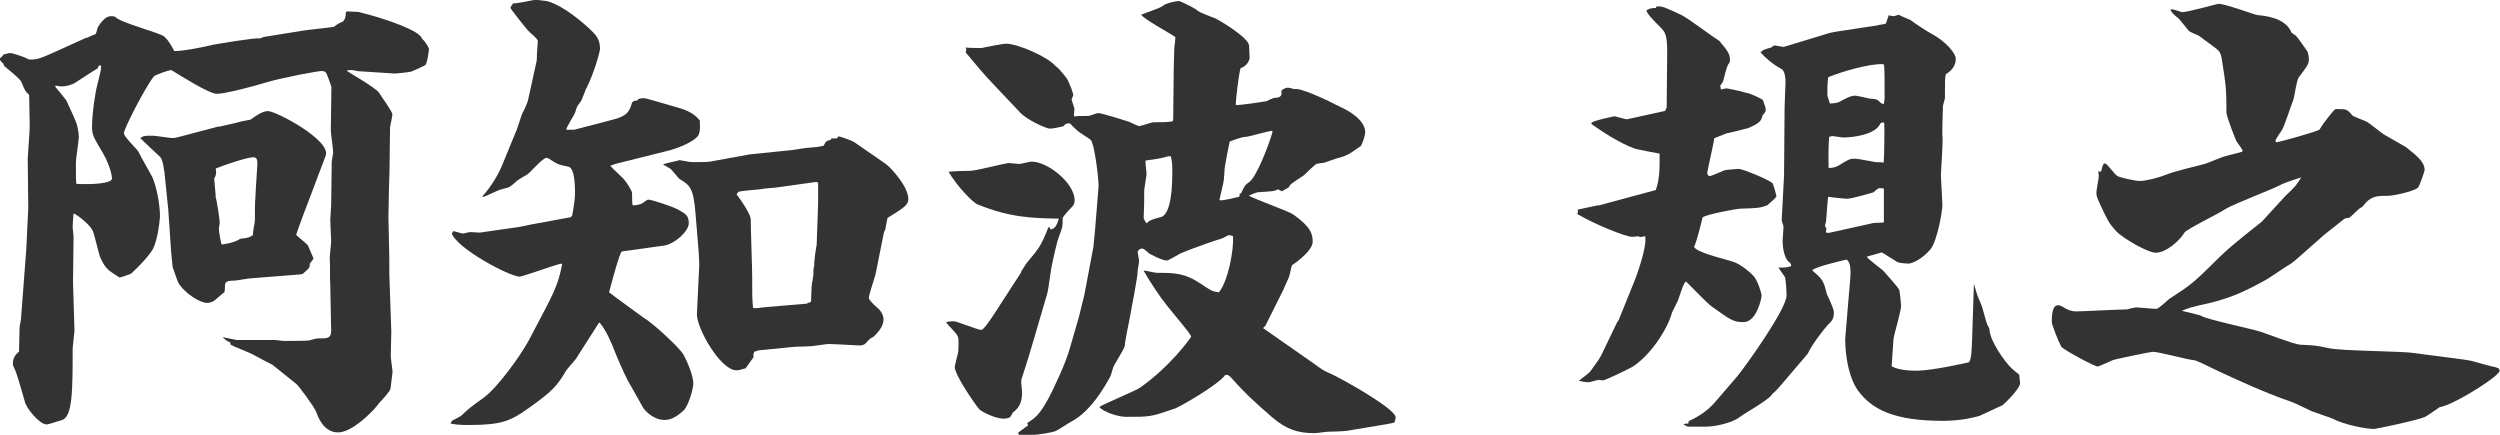
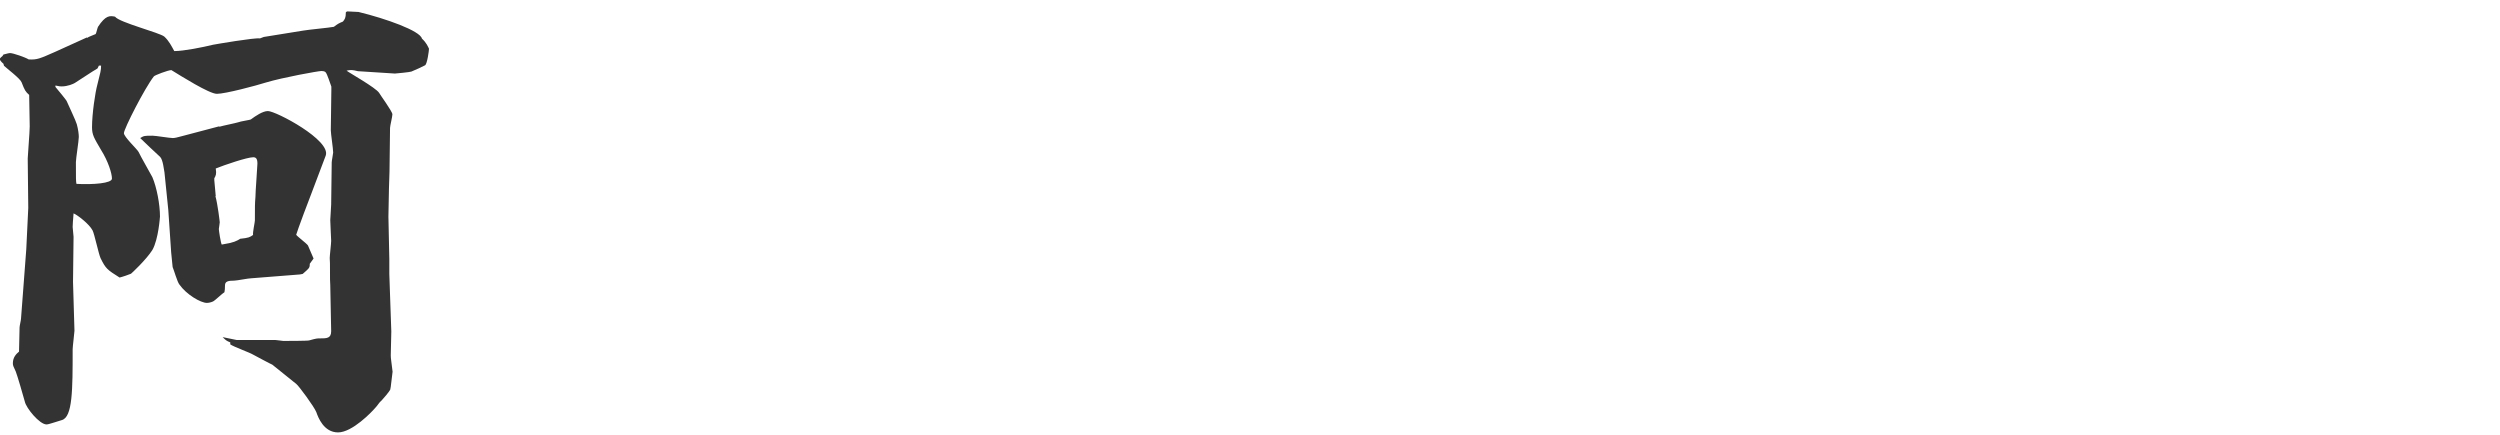
<svg xmlns="http://www.w3.org/2000/svg" id="_レイヤー_2" viewBox="0 0 138 24">
  <defs>
    <style>.cls-1{fill:#333;stroke-width:0px;}</style>
  </defs>
  <g id="text">
    <path class="cls-1" d="m4.81,2.09c.05-.05.44-.19.47-.21.03-.03.1-.35.13-.4.42-.64.65-.62.94-.56.23.32,2.46.88,2.72,1.1.26.24.39.51.55.8.52,0,1.57-.21,2.14-.35.16-.03,2.3-.4,2.59-.35l.21-.08,2.17-.35c.26-.05,1.46-.16,1.7-.21.21-.16.26-.19.5-.29.1-.13.16-.19.16-.51.05-.05.08-.05.1-.05.1,0,.52.03.6.03,1.52.37,3.4,1.04,3.5,1.47.26.24.34.46.39.56,0,.11-.1.83-.21.91-.08.05-.6.29-.76.35-.05.03-.86.11-.91.11-.03,0-2.01-.13-2.04-.13-.34-.08-.39-.08-.63-.03.08.08,1.62.94,1.8,1.23,0,.03.73,1.02.73,1.18,0,.13-.13.64-.13.75l-.03,2.41-.03.94-.03,1.55.05,2.33v.83l.03.88.08,2.3c0,.11-.03,1.1-.03,1.31s.03.27.1.91c-.03.16-.1.94-.13.99-.05.11-.39.51-.47.59-.16.13-.21.27-.37.43-.16.19-1.25,1.34-2.04,1.34s-1.1-.83-1.2-1.12c-.13-.32-.97-1.45-1.1-1.55-.21-.16-1.28-1.04-1.33-1.07-.03,0-1.07-.56-1.07-.56-.18-.11-1.07-.43-1.25-.56v-.11c-.21-.08-.26-.13-.42-.29l.78.16h2.14c.08,0,.37.05.42.05.18,0,1.39,0,1.44-.03.39-.11.44-.11.58-.11.39,0,.63,0,.63-.4l-.05-2.54c-.03-.24,0-1.29-.03-1.5,0-.13.08-.8.08-.94,0-.11-.05-.96-.05-1.15,0-.13.05-.72.05-.86l.03-2.33c0-.08.08-.48.08-.54,0-.21-.13-1.04-.13-1.23l.03-2.22v-.19c-.05-.13-.23-.7-.31-.78-.05-.08-.21-.08-.24-.08-.16,0-2.12.35-3.08.64-.5.16-2.22.62-2.69.62-.42,0-1.99-.99-2.51-1.31-.18,0-.94.29-.97.35-.5.64-1.65,2.89-1.65,3.13,0,.21.73.88.81,1.04.11.24.65,1.18.76,1.39.24.56.42,1.5.42,2.17,0,0-.08,1.26-.42,1.85-.34.54-1.15,1.29-1.18,1.31-.05.03-.52.19-.63.21-.68-.43-.76-.48-1.05-1.07-.1-.21-.34-1.34-.44-1.53-.18-.35-.84-.86-1.05-.94-.03.4-.05.62-.05.75,0,.08.05.46.05.54l-.03,2.49.08,2.7c0,.08-.1.88-.1,1.02,0,2.22,0,3.75-.6,3.91-.13.03-.71.24-.84.24-.39,0-1.13-.91-1.2-1.26-.08-.29-.42-1.47-.5-1.66-.13-.29-.16-.32-.16-.46,0-.32.18-.51.34-.64,0-.21.03-1.15.03-1.34,0-.08.08-.4.08-.48l.29-3.83.11-2.28-.03-2.73c0-.13.11-1.47.11-1.77,0-.16-.03-1.61-.03-1.74-.21-.19-.24-.24-.42-.7-.08-.21-.84-.78-.97-.91l-.03-.11c-.16-.13-.21-.24-.21-.27.03-.05.1-.11.16-.16l.05-.08c.21-.05.29-.08.37-.08.16,0,.86.24,1.02.35.47.03.63-.05,1.49-.43l1.72-.78Zm.65,1.53l-.08.16c-.21.11-1.2.78-1.25.8-.08.05-.39.19-.73.19-.08,0-.1,0-.34-.05v.08c.11.13.63.75.63.8.08.19.5,1.07.55,1.26.08.29.11.56.11.7,0,.21-.16,1.2-.16,1.39,0,.94,0,1.04.03,1.2.91.05,1.96-.03,1.96-.29,0-.29-.21-.96-.6-1.58-.39-.67-.5-.83-.5-1.26,0-.75.18-1.93.29-2.33.18-.72.21-.8.21-1.07h-.1Zm6.67,3.37c.16-.05.86-.19,1.02-.24.1-.05.68-.13.7-.16.26-.19.65-.46.94-.46.44,0,3.5,1.61,3.19,2.46l-.79,2.09c-.03.05-.81,2.14-.84,2.28.08.11.58.48.65.59l.31.72-.21.29c0,.24-.03.24-.39.56l-.16.03-2.67.21c-.16,0-.81.13-.94.13-.37,0-.52.05-.52.27q0,.24-.03.37c-.1.05-.52.46-.63.51-.11.05-.24.08-.34.08-.34,0-1.13-.46-1.52-1.02-.11-.13-.31-.83-.37-.96l-.08-.8-.16-2.36-.21-2.06c-.03-.13-.08-.7-.24-.86-.18-.16-.94-.88-1.1-1.04.21-.13.24-.13.68-.13.18,0,.94.13,1.12.13.11,0,.23-.03.6-.13l1.93-.51Zm-.24,3.83c.13.46.24,1.42.24,1.45,0,.05-.05.35-.05.37,0,.08.1.75.16.86.68-.11.81-.19,1.02-.32.47-.05.52-.08.71-.21-.03-.13.1-.7.1-.8,0-.8,0-.91.03-1.29,0-.29.11-1.69.11-1.85,0-.27-.08-.35-.23-.35-.34,0-1.6.43-2.07.62.05.32,0,.4-.08.54v.11l.08.88Z" />
-     <path class="cls-1" d="m24.96,23.22c.08-.05.5-.24.55-.32.39-.37.47-.43,1.18-.94.76-.54,2.07-2.36,2.51-3.19l.94-1.79c.63-1.21.73-1.63.89-2.38l-.05-.05c-.37.08-2.14.72-2.3.72-.55,0-3.45-1.55-3.74-2.38l.08-.13c.08,0,.39.11.52.13.08,0,.34-.08.42-.08s.44.03.52.03l2.22-.32.63-.13,2.17-.4.08-.08c.1-.54.16-.91.16-1.26,0-.27,0-1.39-.37-1.45-.55-.11-.6-.13-1.1-.46-.03,0-.08-.03-.1-.03-.21,0-.89.8-1.05.91-.08.05-.5.29-.57.35-.05.05-.39.35-.47.37-.08.03-.5.13-.55.16-.16.05-.76.37-.89.37v-.05c.5-.54.91-1.29,1.04-1.61l.86-2.09c.05-.13.23-.72.29-.86.1-.16.26-.54.31-.7l.47-2.14c.03-.05.03-.43.03-.48,0-.11.05-.56.05-.67s-.29-.35-.44-.48c-.16-.13-1.07-1.31-1.07-1.34,0-.05.03-.13.16-.27.21.03,1.07-.19,1.25-.19.08,0,.39.05.44.05.34,0,1.25.4,2.46,1.5.39.37.63.59.63,1.15,0,.16-.31,1.29-.73,2.14-.08.11-.26.7-.34.78-.18.24-.21.27-.29.56-.05.19-.5.83-.5.99h.44l2.07-.54c.86-.21.97-.46,1.12-.96.08-.08.11-.11.29-.11l.05-.08c.16-.05.23-.05.34-.05s1.78.51,1.99.56c.65.21.86.43,1.07.67.03.54,0,.78-.18.94-.34.32-1.1.62-1.65.75l-2.8.7-.31.11c.1.13.63.62.73.72.16.19.47.64.47.8,0,.05,0,.62.03.64l.05.03c.37-.05.42-.05.73-.29.05-.03.1-.03.13-.03.08,0,1.33.37,1.67.59.34.19.52.29.52.72s-.78,1.15-1.39,1.23l-2.3.32c-.13.03-.65,2.04-.71,2.25.03.05,1.86,1.37,1.88,1.39.6.35,2.01,1.69,2.22,2.04.18.32.55,1.15.55,1.61,0,.32-.29,1.29-.55,1.5-.5.46-.81.51-1.05.51-.55,0-.99-.43-1.15-.64l-.89-1.58c-.11-.21-.58-1.23-.81-1.85-.03-.05-.34-.88-.73-1.31l-.05.05-1.25,1.96c-.08.11-.47.54-.52.62-.5.83-.7,1.12-2.12,2.12-.94.67-1.44.91-3.24.91-.63,0-.76-.03-1.04-.08l.08-.16Zm11.71-14.17c.13-.05.7-.16.84-.21.21.03.55.11.7.11.18,0,.86,0,.99-.03l2.2-.4,2.35-.24c.16-.03.81-.13.94-.13.39-.03.44-.03.78-.11.1-.24.16-.27.39-.32l.03-.08h.31s.05-.11.1-.11.65.19.86.32l1.75,1.21c.26.19,1.23,1.23,1.23,1.93,0,.32-.21.46-1.15,1.04-.03.16-.1.51-.13.67-.03.03-.08.16-.08.19l-.45,2.25c-.05.21-.37,1.12-.37,1.31,0,.11.34.43.47.54.21.16.34.43.34.64,0,.43-.37.78-.55.96-.18.08-.21.11-.42.35-.1.11-.26.13-.34.13-.05,0-1.44-.08-1.7-.08-.16,0-.24.03-.89.11-.18.03-.91.03-1.07.05l-1.93.19-.24.08c-.05.16-.05.19-.03.29l-.44.62c-.26.08-.39.11-.52.11-.86,0-2.2-2.33-2.17-3.11l.13-2.73-.03-.67-.18-2.17c-.11-1.39-.31-1.53-.86-1.87-.1-.05-.44-.54-.55-.59-.05-.03-.31-.19-.37-.21l.03-.03Zm7.89,7.69l.21-.08c0-.16.03-.91.05-1.04.03-.05.08-.46.08-.48,0-.21,0-.37.05-.48-.03-.19.1-1.02.13-1.15l.08-2.3v-1.12l-.08-.05-2.3.32c-.13,0-.65.05-.76.08-.18.03-.99.08-1.18.13-.08,0-.11.05-.18.16.26.32.78,1.12.78,1.37,0,.48.08,2.68.08,3.11,0,1.15,0,1.29.05,1.79.18.03.23,0,.73-.05l2.25-.19Z" />
-     <path class="cls-1" d="m56.35,15.02l.29-.46c.76-.91.84-1.02,1.23-2.01h.08l.03.11c.26,0,.37-.27.47-.59-1.46-.03-2.69-.05-4.52-.8-.23-.11-1.07-.94-1.57-1.79.34-.03.65-.05,1.18-.05.34,0,1.96-.43,2.14-.43.08,0,.5.05.58.05.11,0,.58-.13.68-.13.89,0,2.38,1.18,2.38,2.14,0,.11-.03.24-.11.32-.03.03-.55.56-.55.67,0,.43,0,.48-.18.94-.18.46-.31,1.21-.42,1.66-.03.05-.18,1.34-.26,1.58l-.65,2.22c-.34,1.18-.39,1.31-.73,2.38-.03.05-.05.16-.05.27,0,.03.05.54.05.56,0,.64-.24.91-.5,1.1-.03.03-.13.24-.16.27-.1.05-.23.08-.37.08-.42,0-1.15-.35-1.33-.51-.18-.21-1.36-1.87-1.36-2.36,0-.03.08-.35.18-.75.03-.05.03-.62.03-.64,0-.29-.05-.35-.37-.7-.08-.08-.31-.32-.31-.37.05-.03.37-.05.42-.05.16,0,1.31.48,1.52.48.13,0,.55-.64.71-.88l1.49-2.3Zm-3.06-12.4c.13.03.76.03.89.03.11-.03,1.2-.24,1.33-.24.71,0,2.33.75,2.72,1.2.05.03.08.08.13.11.08.05.5.54.58.7.18.4.21.46.31.83l-.1.24c.03.08.13.43.16.51,0,.11-.03.29-.03.35l.03.08c.18-.03.24-.03.76-.03.1,0,.47-.16.55-.16.18,0,1.65.46,1.7.48.05.03.52.24.55.24.13,0,.68-.21.81-.21.44,0,.71,0,1.05-.05l.03-.11.03-2.79c0-.29.03-.88.03-1.12,0-.11.08-.54.05-.64-.29-.21-1.7-.96-1.88-1.23.18-.08,1.1-.37,1.23-.51.13-.11.63-.24.86-.24.08,0,.73.32.94.46.18.16.29.19,1.1.51.08.03,1.83,1.04,1.83,1.5,0,.11.03.56.03.67-.05.27-.24.48-.5.56-.1.32-.29,1.9-.26,2.04.31,0,1.39-.16,1.67-.21.08-.03.39-.19.47-.19.34,0,.42-.13.37-.4.1-.08.24-.16.34-.16.08,0,.29.05.39.08.31-.11,1.99.7,2.38.91l.03-.03v.05c.58.24,1.49.78,1.49,1.45,0,.16-.13.56-.23.75-.68.48-.76.54-1.36.7-.1.03-.6.21-.7.24-.05,0-.31.03-.37.05-.13.03-.63.56-.73.64-.11.08-.68.43-.76.54-.03.05-.05.08-.08.13l-.37.21-.21-.11c-.21.11-.31.11-1.1.16-.08,0-.39.13-.52.19.37.21,2.14.83,2.46,1.04.99.7,1.07,1.1,1.07,1.5,0,.46-.79,1.07-1.13,1.29-.05.03-.13.56-.18.67-.05.13-.24.51-.31.7l-.99,1.98-.13.13,2.72,1.9c.55.4.63.46,1.02.62.63.29,3.58,1.93,3.58,2.41,0,.08-.05.27-.08.29l-.39.08-2.22.37c-.18.03-.91.05-1.02.05-.13,0-.63.08-.76.08-.94,0-1.57-.21-2.35-.88-.86-.75-1.41-1.23-2.22-2.14-.18-.21-.26-.21-.37-.19-.34.51-2.46,1.74-2.77,1.85-1.33.46-1.36.46-2.69.46-.47,0-1.25-.27-1.49-.54.31-.21,1.93-.86,2.25-1.07,1.67-1.18,2.72-2.65,2.82-2.81,0-.08-.18-.29-.23-.37l-1.07-1.31c-.44-.54-.94-1.31-1.33-1.98.1,0,.63.13.73.13.97,0,1.54,0,2.46.62.52.35.58.4.97.46.5-.59.84-2.33.78-3.11-.1-.03-.18-.05-.21-.05-.08,0-.37.19-.42.19-.16.03-1.83.62-2.17.78-.16.05-.73.43-.86.43-.26,0-.94-.37-.94-.37-.13-.11-.31-.29-.42-.29-.13,0-.24.11-.24.21,0,.05.08.43.08.46,0,.11-.08.48-.08.56,0,.4-.37,2.17-.42,2.52-.05.27-.29,1.39-.29,1.61-.03.21-.6,1.04-.65,1.23-.11.37-.11.43-.26.67q-.91,1.61-1.88,2.2c-.18.08-.89.56-1.04.62-.6.19-1.78.27-2.01.24l-.05-.16.55-.4-.05-.13c.44-.27.68-.46,1.15-1.31.39-.72.99-2.06,1.18-2.73l.52-1.79.31-1.26.5-2.65.1-1.07.18-2.25c.03-.19-.21-2.38-.44-2.57-.11-.11-.68-.43-.76-.54-.13-.11-.24-.21-.37-.37-.23,0-.26.03-.37.16-.47.11-.63.13-.76.13-.18,0-1.25-.48-1.62-.88l-1.57-1.66c-.39-.4-.97-1.1-1.44-1.66l.03-.21Zm10.79,9.37c.6-.19.63-1.82.63-2.46,0-.43,0-.56-.08-.91-.18,0-.29.05-.55.11-.21.05-.71.11-.84.13-.03.13.05.64.05.72,0,.16-.13.8-.13.96,0,.67,0,.8-.03,1.5.03.11.13.24.16.29.16-.16.21-.19.78-.35Zm4.34-1.31h.08c.21-.43.21-.46.47-.64.42-.32,1.12-2.17,1.28-2.79l-.05-.03c-.24.03-1.15.29-1.33.32-.31.03-.39.05-.99.27-.05.21-.23,1.15-.26,1.34-.03.13-.05.78-.08.88-.03.19-.21.88-.23,1.02.18.05.94-.16,1.1-.19l.03-.19Z" />
-     <path class="cls-1" d="m88.21,11.35l3.19-.86c.23-.64.21-1.29.21-2.01-.23-.05-1.2-.21-1.41-.29-.78-.29-1.7-.88-2.35-1.34v-.08c.26-.16,1.15-.32,1.25-.35.13,0,.65.19.73.16l2.09-.46.08-.19.03-3.05c0-.99-.13-1.12-.37-1.37-.29-.29-.76-.75-.78-.94.21-.11.26-.13.52-.13l.03-.08c.34-.03.44.03,1.41.48.37.19,1.75,1.23,2.07,1.42.5.59.63.78.57,1.18-.13.16-.16.24-.34.96-.03.13-.08.19-.18.32l.03.21c.13,0,.21-.05.31-.05.08,0,.84.16,1.07.24.16,0,.81.29.94.4.13.35.16.43.16.56,0,.11-.16.27-.18.29-.05.37-.31.48-.78.7-.13.03-1.13.29-1.2.29l-.68.27c-.03.27-.39,1.82-.39,1.9,0,.11.05.19.16.19.05,0,.71-.29.79-.32.08-.03.76-.08.78-.08.21,0,1.67.59,1.88.8.05.08.21.67.21.7,0,.11-.44.43-.5.51-.44.16-.55.16-1.54.19-.08,0-1.78.29-2.04.48-.08.35-.31,1.31-.47,1.63.18.35,1.96.72,2.27.86.37.16.84.54.99.72.24.21.47.99.47,1.1,0,.19-.29,1.47-.99,1.47-.55,0-.68-.08-1.83-.91-.11-.08-1.15-1.12-1.36-1.34-.13.16-.16.24-.44,1.07-.03.08-.31.59-.34.7-.26.94-1.23,2.36-2.17,2.95-.37.21-1.54.75-1.62.75-.03,0-.21-.03-.24-.03-.08,0-.47.13-.55.13-.18,0-.44-.05-.55-.08.08-.05.6-.46.63-.51.16-.24.47-.62.6-.88l.89-1.85.08-.11.91-2.25c.1-.27.68-1.85.55-2.38l-.29.05-.08-.05c-.18.03-.29.03-.37.03-.31,0-1.96-.64-3.01-1.26.05-.11.05-.13.03-.24l1.13-.24Zm4.97,12.05l.05-.16c.52-.24,1.04-.56,1.49-1.1l1.18-1.37c.44-.54,2.72-3.7,2.72-4.47,0-.21-.03-.7-.08-.99-.1-.16-.31-.43-.37-.54.39,0,.44,0,.7-.08,0-.11,0-.13-.13-.24-.26-.21-.34-.83-.34-1.15,0-.08.05-.72.05-.78s-.1-.32-.1-.37l.13-2.46.03-3.75c0-.21.05-1.26.05-1.39,0-.24-.03-.64-.23-.75-.47-.24-.91-.64-1.15-.91.16-.16.21-.16.6-.27.08-.08.13-.11.21-.11.03,0,.42.08.47.08l2.56-.78.44-.08,2.12-.32c.05-.03.5-.08.52-.11l.16-.46s.18.05.23.05c.11,0,.24-.05.31-.08.16.08.21.11.65.29.05.05.97.67,1.15.75.86.46,1.36,1.12,1.36,1.39,0,.48-.34.72-.55.86-.05.21-.05.32-.05,1.31,0,.08-.11.37-.11.46,0,.24-.05,1.37-.03,1.61.05.35-.08,1.87-.08,2.17,0,.27.08,1.45.08,1.69,0,.27-.26,1.9-.65,2.41-.42.51-.99.8-1.23.8-.11,0-.5-.03-.6-.08-.05-.03-.68-.43-.86-.54-.16.05-.65.19-.84.24.1.16.86.7.94.8.13.16.79.86.86,1.04.03.08.1.75.1.86,0,.32-.39,1.58-.42,1.85,0,.11-.1,1.39-.1,1.5.44.24,1.15.24,1.38.24.91,0,2.85-.46,2.88-.46.13-.13.16-.59.18-1.26l.1-3.08c.18.64.21.7.37,1.07.11.19.29,1.07.39,1.23.03.08.08.13.1.21,0,.62.84,1.79,1.2,2.14.05.05.37.32.44.37.03.35.05.4.05.46,0,.32-.84,1.12-.97,1.23-.03,0-1.2.56-1.28.59-.29.08-1.02.27-2.01.27-2.72,0-3.92-.64-4.68-1.66-.68-.94-.73-2.6-.71-2.92l.18-2.17c.05-.51.11-1.26.11-1.45,0-.21-.03-.64-.24-.7-.18.05-1.65.37-1.88.59.55.48.63.54.81,1.31.08.16.39.83.39.99,0,.4-.1.48-.34.72-.18.19-.89,1.1-1.1,1.58l-1.44,1.69c-.29.32-.34.4-.5.51-.13.32-1.57,1.1-1.8,1.29-.44.35-1.41.54-1.86.54h-.97c-.1,0-.18-.05-.29-.13l.18-.05Zm7.61-10.6l.03.05h.16l2.43-.54.58-.03v-1.87c-.05,0-.13-.03-.21-.03-.05,0-.11,0-.37.24-.1.03-1.2.35-1.44.35-.16,0-.91-.08-1.05-.11-.05.21-.11,1.39-.13,1.42-.03.05-.05.13-.05.16q0,.05.08.19l-.03.16Zm3.19-7.04c.03-.11.05-.27.05-.35,0-1.15,0-1.47-.03-1.82l-.05-.05c-.76-.03-2.25.4-3.03.72-.05.27-.05.67-.05.99,0,.08.13.37.13.46.23,0,.39-.03.52-.08.39-.21.63-.35.91-.35.05,0,.65.13.76.16.39.03.42.03.63.24l.16.08Zm-2.48,3.37c.58-.35.6-.37.91-.37.18,0,1.07.19,1.13.19.26,0,.29,0,.44.03.03-.37.05-1.79.03-2.2-.1-.03-.13-.03-.21.03-.26.62-1.49.78-2.07.78-.05,0-.52-.08-.6-.08-.03,0-.1.03-.16.05-.03.43-.05.7-.03,1.71.13,0,.31,0,.55-.13Z" />
-     <path class="cls-1" d="m126,10.15c-.47.27-2.74,1.12-3.16,1.39-.34.24-2.12,1.1-2.25,1.29-.23.4-.99,1.12-1.59,1.12-.44,0-1.8-.78-2.2-1.2-.42-.48-.42-.54-.71-1.12-.34-.72-.37-.8-.37-.99,0-.16.13-.78.13-.88,0-.08,0-.19-.03-.29h.16c.03-.08.08-.37.13-.4.03-.03.05-.05.08-.05.13,0,.55.64.7.7.13.08.97.27,1.23.27.34,0,1.07-.19,1.46-.35.44-.19,1.65-.46,2.12-.59.18-.05.97-.4,1.15-.43.13-.05.78-.19.89-.24.03,0,.05-.03.05-.05,0-.11-.31-.46-.34-.54-.03-.05-.55-1.34-.55-1.58,0-1.34-.03-1.5-.26-2.97-.08-.4-.13-.43-.52-.72-.21-.16-.52-.37-.73-.54-.08-.05-.52-.21-.58-.29-.26-.32-.47-.59-.55-.67-.11-.08-.44-.35-.44-.48,0-.11.55.13.65.13.29,0,1.93-.46,1.99-.46.37,0,1.96.59,2.14.62.5.05,1.54.16,1.88.94,0,.05.21.16.24.19.08.05.58.78.65.88.05.13.08.29.08.43,0,.29-.11.4-.55.99-.13.16-.24,1.04-.29,1.2-.11.27-.5,1.47-.63,1.69-.05.11-.37.51-.37.62,0,.03,0,.08.05.08.16,0,2.35-.62,2.38-.7.23-.4.81-1.1.84-1.1.05-.03.1-.03.13-.03.5,0,.55,0,.84.35.08.08.63.27.73.32.16.05.86.64.99.72.21.13,1.1.62,1.25.72.58.46,1.02.8,1.02,1.26,0,.03-.26.88-.39.99-.26.19-1.31.43-1.65.43-.58,0-.94,0-1.36.56,0,.03-.13.11-.16.11-.08.05-.5.48-.6.54-.03,0-.21.03-.26.05-.31.24-.73.59-.91.72-.29.21-1.8,1.61-2.06,1.77-.24.13-1.2.8-1.41.91-1.13.62-1.86.96-3.08,1.26-1.1.24-1.2.29-1.52.43.18.05.97.21,1.1.29.31.19,2.74.7,3.24.86.34.11,1.86.7,2.2.72.81.03.91.05,1.57.19.73.16,4.05.16,4.73.27.5.08,2.82.35,3.14.43.21.05,1.12.32,1.33.35.08.03.23.05.23.19,0,.29-2.12,1.61-2.93,1.9-.05.03-.31.11-.37.11-.13.08-.68.48-.81.54-.42.19-2.72.67-2.82.67-.47,0-1.67-.24-2.27-.56-.18-.08-1.05-.37-1.2-.43-.16-.08-.94-.46-1.1-.51-1.28-.43-2.95-1.18-4.23-1.79-.16-.08-1.02-.51-1.15-.51-.26,0-1.91-.46-2.27-.46-.13,0-2.17.43-2.2.46-.13.05-.76.35-.84.35-.18,0-1.96-.96-2.01-1.1-.16-.29-.52-1.2-.52-1.37,0-.24,0-.91.34-.91.05,0,.13,0,.34.13.16.11.42.21.65.21.34,0,2.38-.11,2.82-.11.08-.03.44-.11.5-.11.16,0,.94.08,1.12.08.13,0,.6-.46.7-.54,1.07-.7,1.28-.83,2.25-1.79.97-.96,1.15-1.12,2.88-2.49.03-.03,1.12-1.23,1.33-1.45.52-.48.57-.56.84-.99-.16.05-.89.29-1.05.37Z" />
  </g>
</svg>